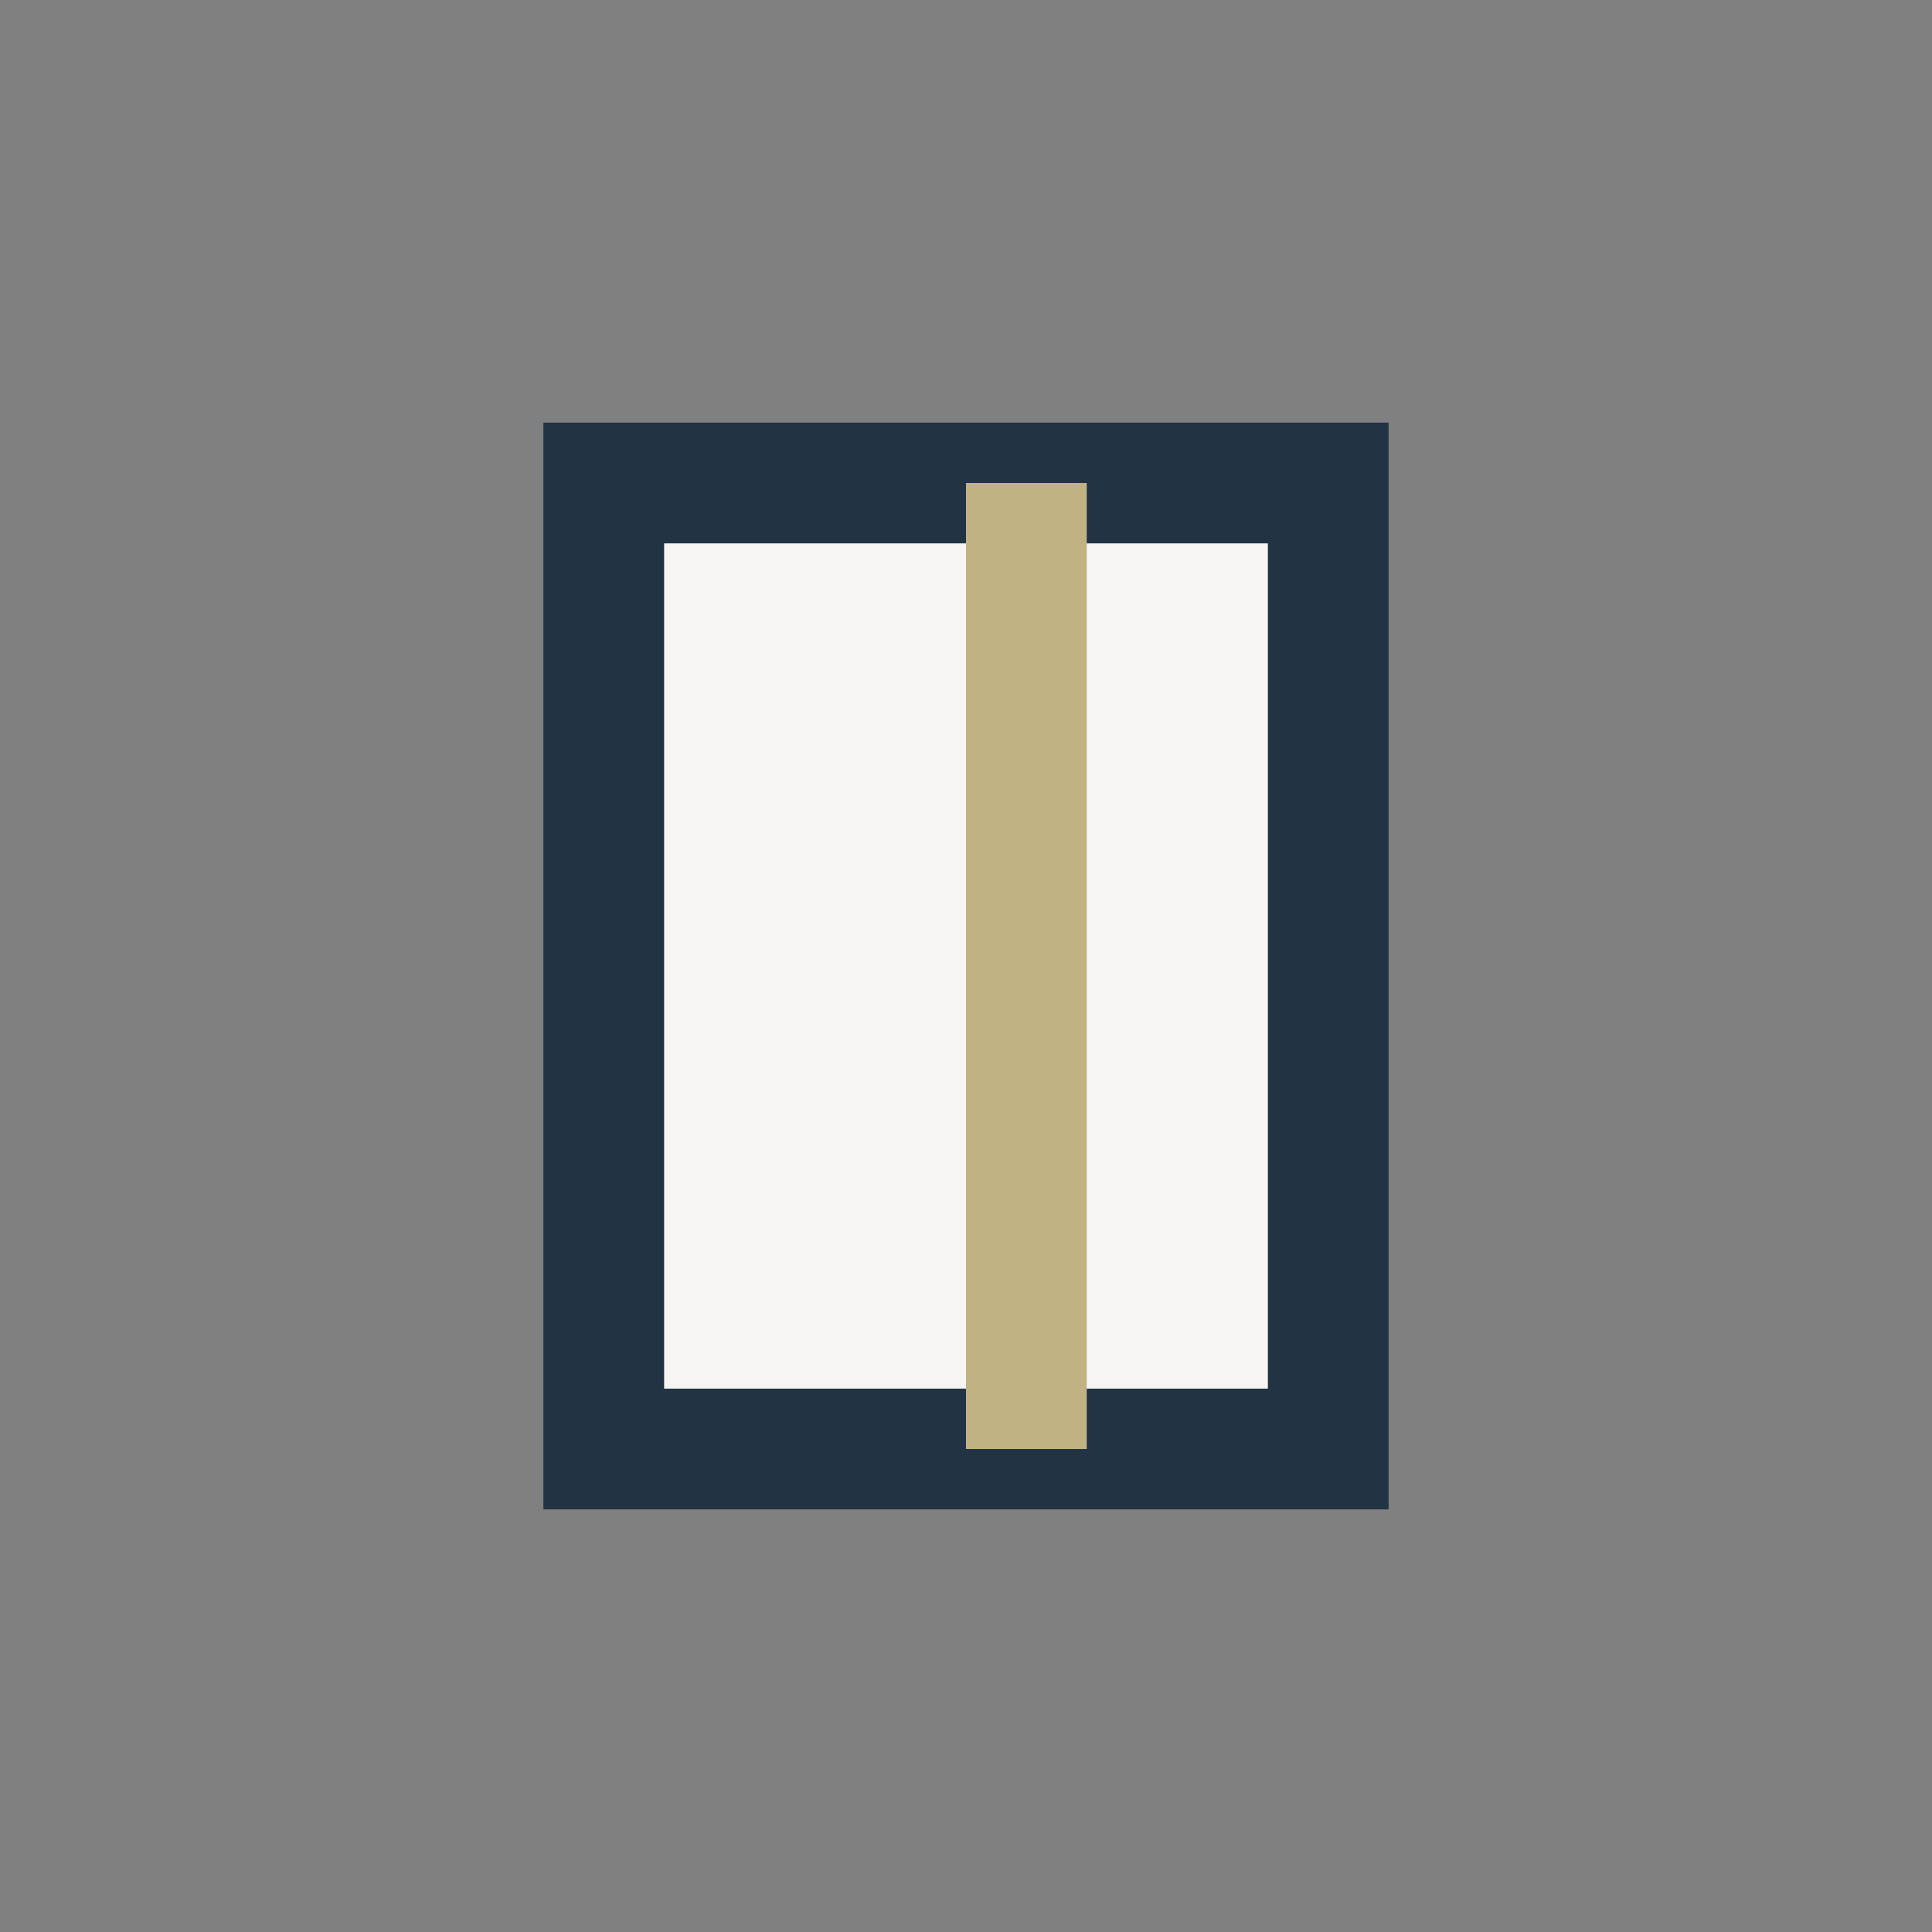
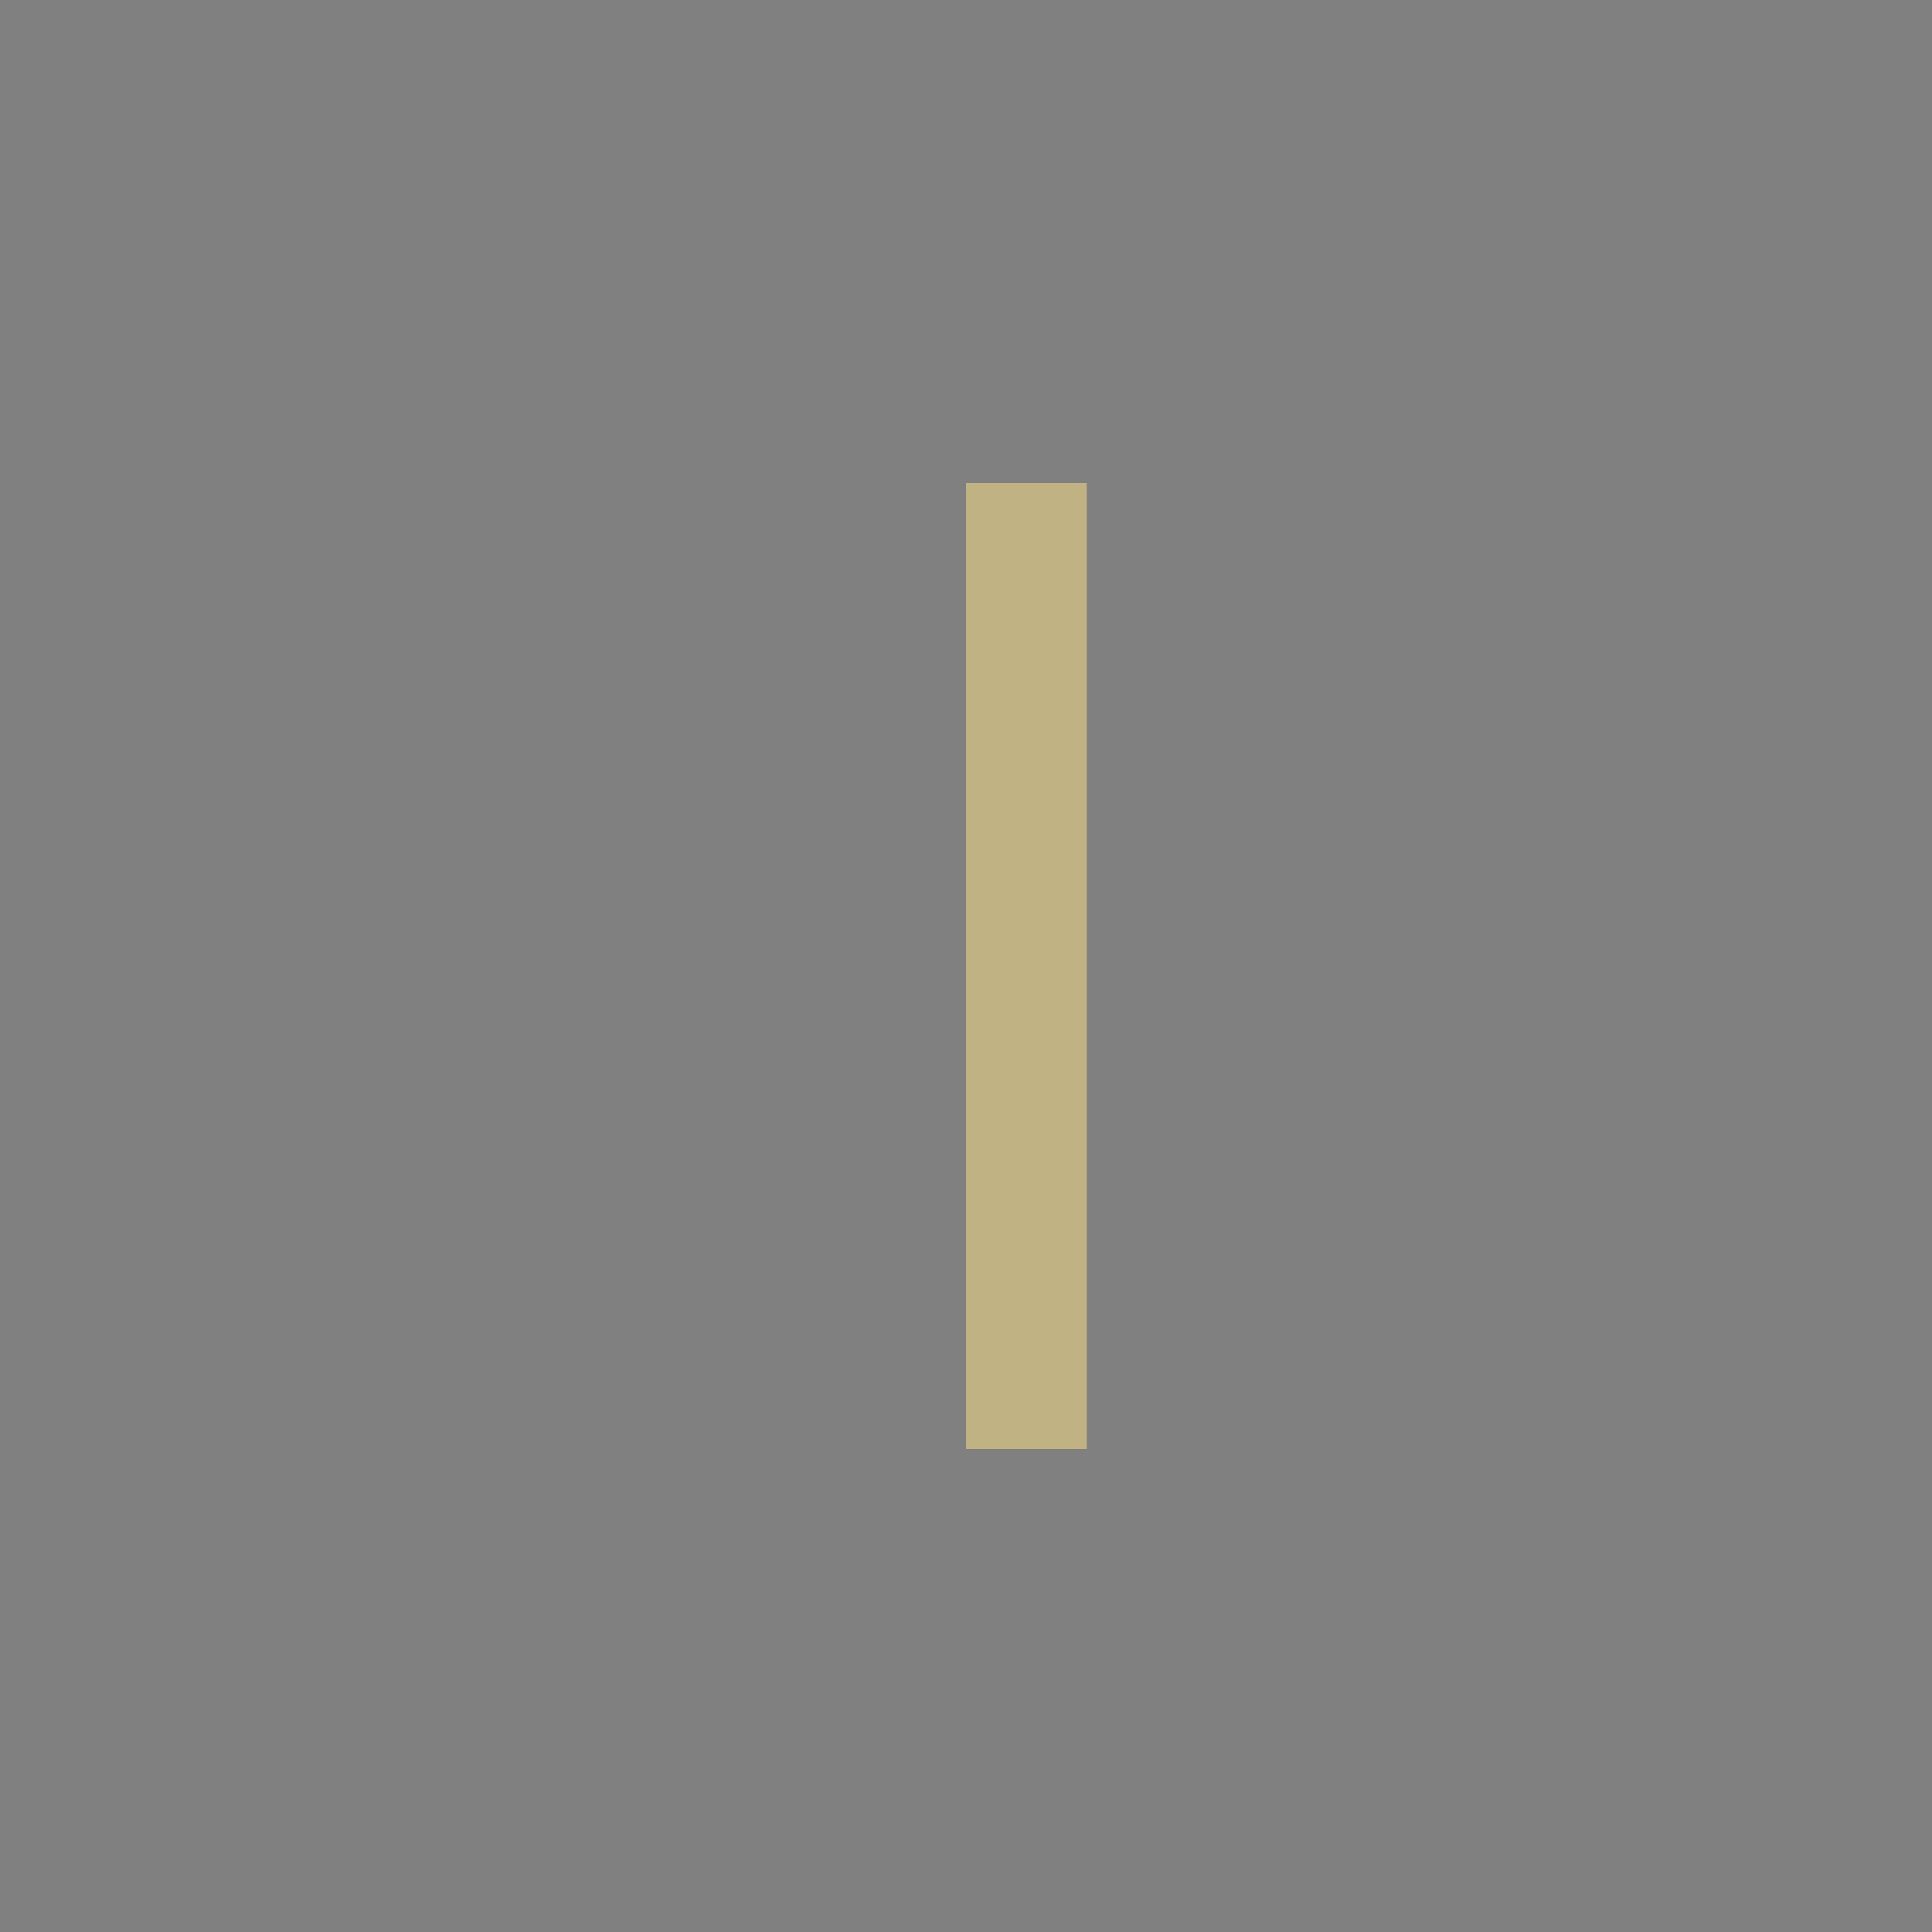
<svg xmlns="http://www.w3.org/2000/svg" width="32" height="32" viewBox="0 0 32 32">
  <rect x="0" y="0" width="32" height="32" fill="#808080" stroke="none" />
-   <rect x="10" y="8" width="12" height="16" fill="#F6F5F3" stroke="#223344" stroke-width="2" />
  <rect x="16" y="8" width="2" height="16" fill="#C0B283" />
</svg>